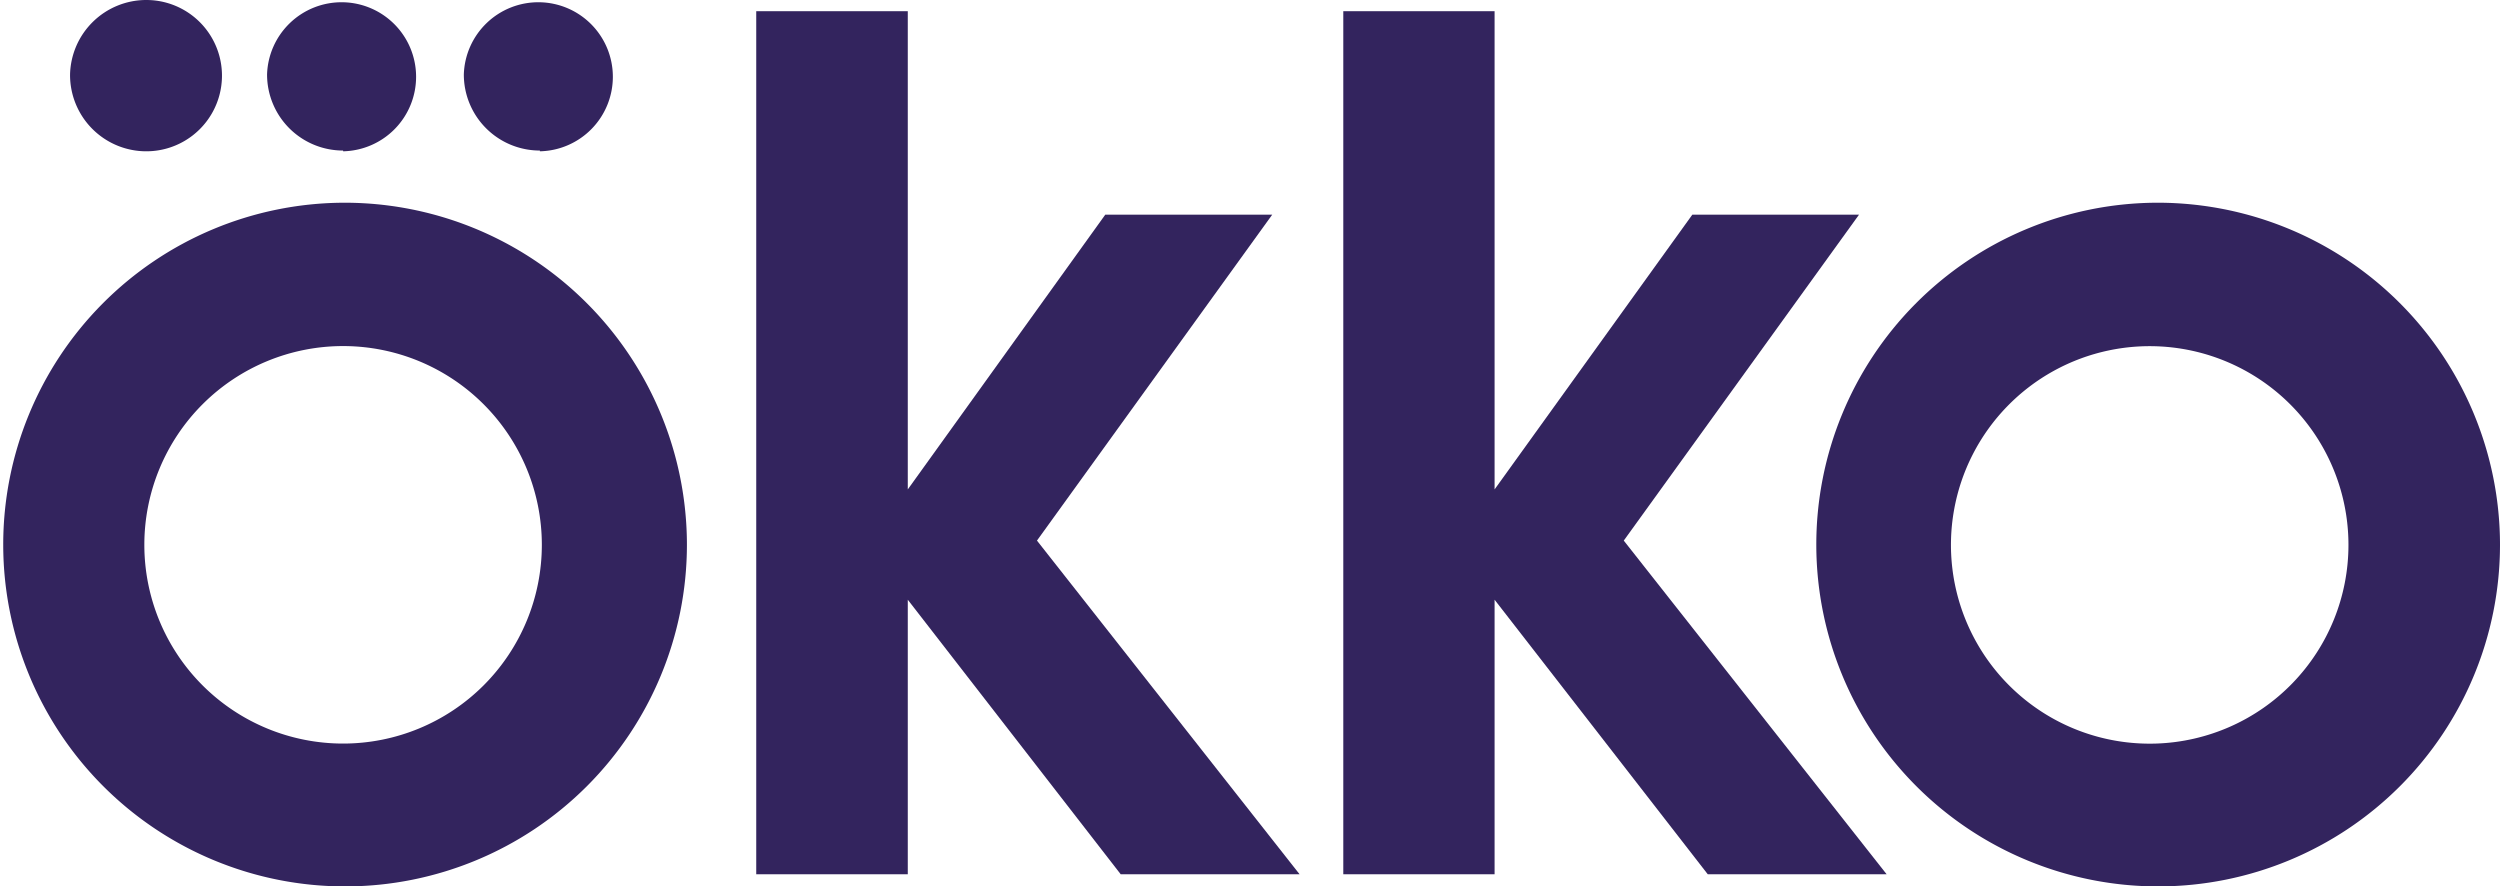
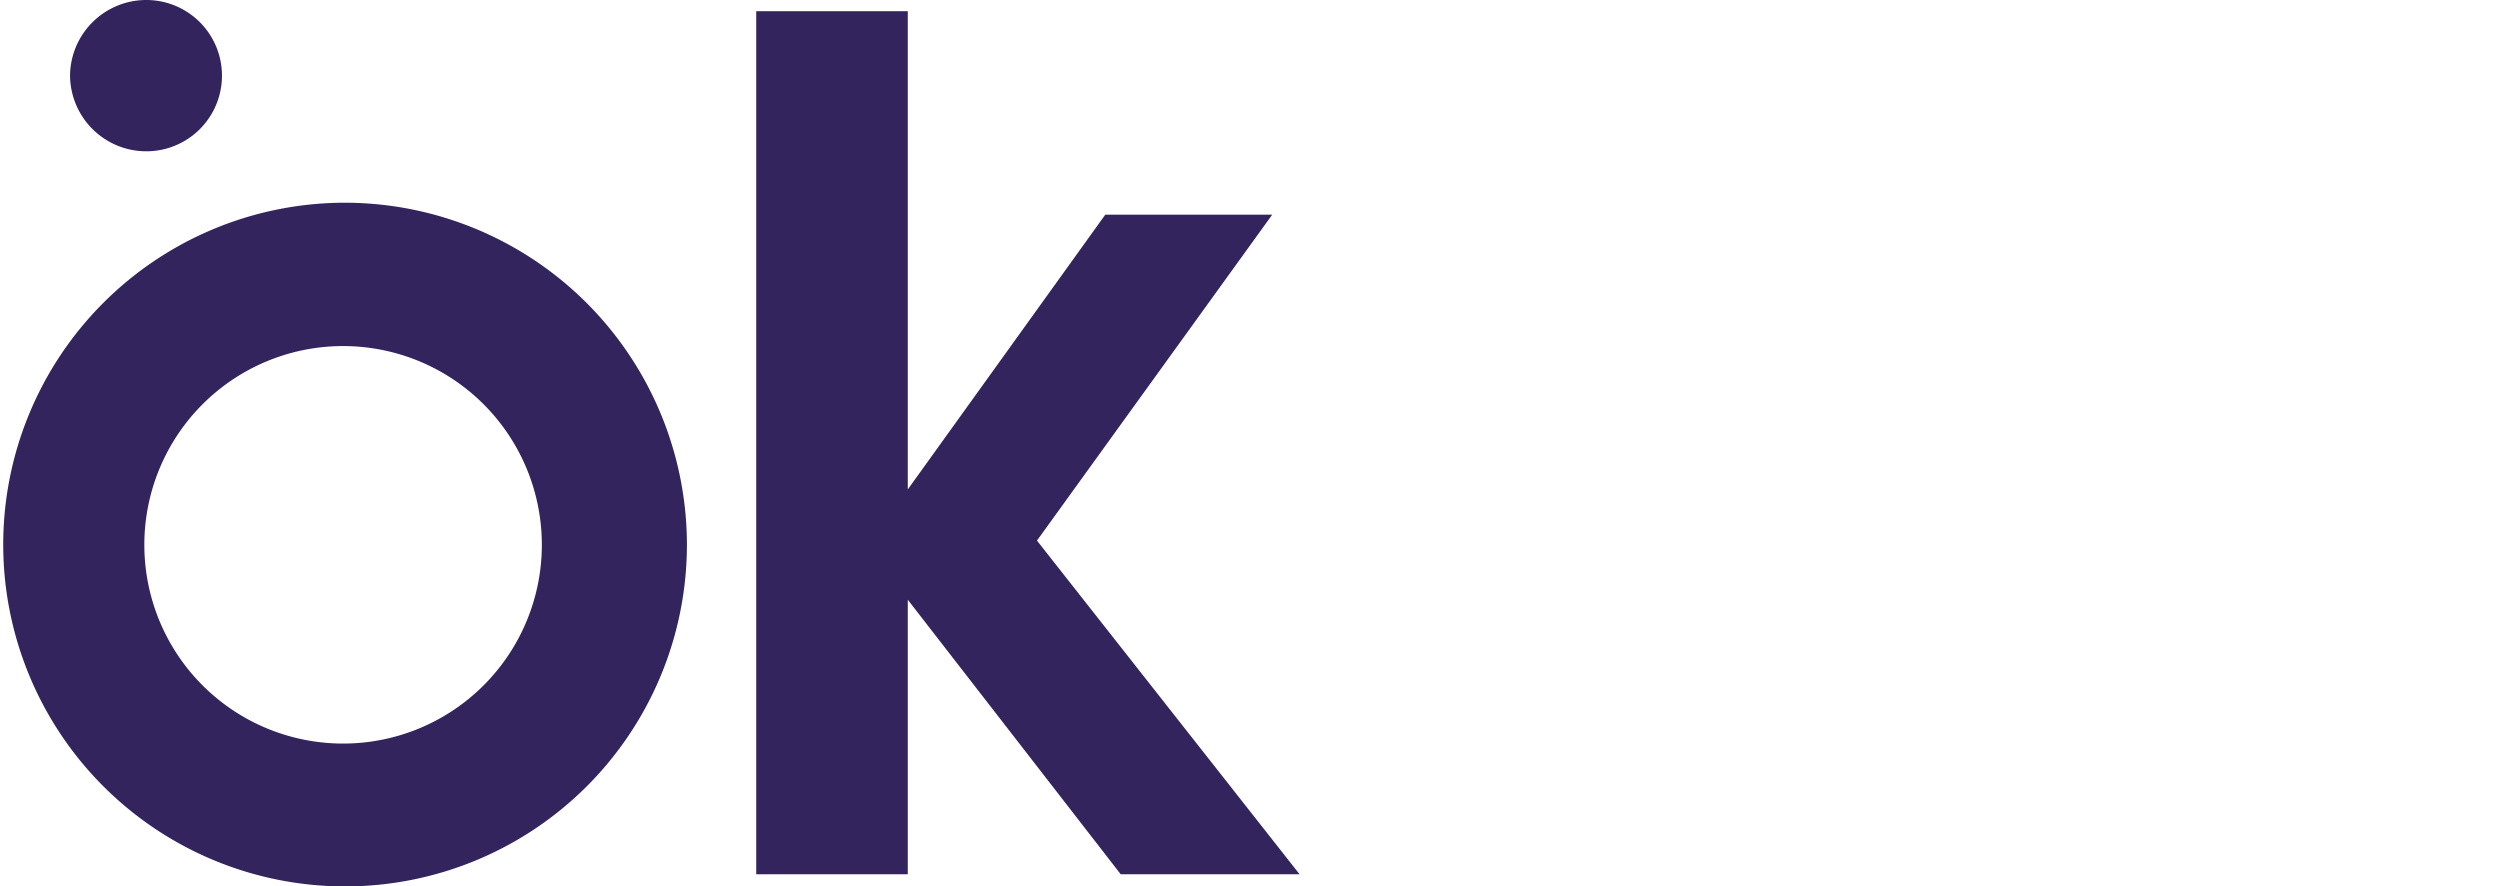
<svg xmlns="http://www.w3.org/2000/svg" viewBox="0 0 100.63 35.68">
  <defs>
    <style>.cls-1{fill:#33245e;}</style>
  </defs>
  <title>Oekko v2</title>
  <g id="Layer_2" data-name="Layer 2">
    <g id="Layer_1-2" data-name="Layer 1">
      <path class="cls-1" d="M13.81,8.16A13.76,13.76,0,1,0,27.65,21.94,13.78,13.78,0,0,0,13.81,8.16m0,21.77a8,8,0,0,1,0-16,8,8,0,0,1,0,16" />
      <path class="cls-1" d="M5.89,6.09A3,3,0,0,0,5.89,0,3.07,3.07,0,0,0,2.82,3,3.07,3.07,0,0,0,5.89,6.09" />
-       <path class="cls-1" d="M21.73,6.09A3,3,0,1,0,18.67,3a3.06,3.06,0,0,0,3.06,3.06" />
-       <path class="cls-1" d="M13.81,6.09A3,3,0,1,0,10.75,3a3.06,3.06,0,0,0,3.06,3.06" />
-       <polygon class="cls-1" points="74.83 8.64 68.12 8.64 60.16 19.7 60.16 0.45 54.07 0.45 54.07 35.19 60.16 35.19 60.16 24.14 68.74 35.19 75.94 35.19 65.36 21.76 74.83 8.64" />
      <polygon class="cls-1" points="51.21 8.64 44.49 8.64 36.54 19.7 36.54 0.45 30.44 0.45 30.44 35.19 36.54 35.19 36.54 24.14 45.11 35.19 52.31 35.19 41.74 21.76 51.21 8.64" />
-       <path class="cls-1" d="M86.78,8.16a13.76,13.76,0,1,0,13.85,13.78A13.78,13.78,0,0,0,86.78,8.16m0,21.77a8,8,0,1,1,7.75-8,8,8,0,0,1-7.75,8" />
    </g>
  </g>
</svg>